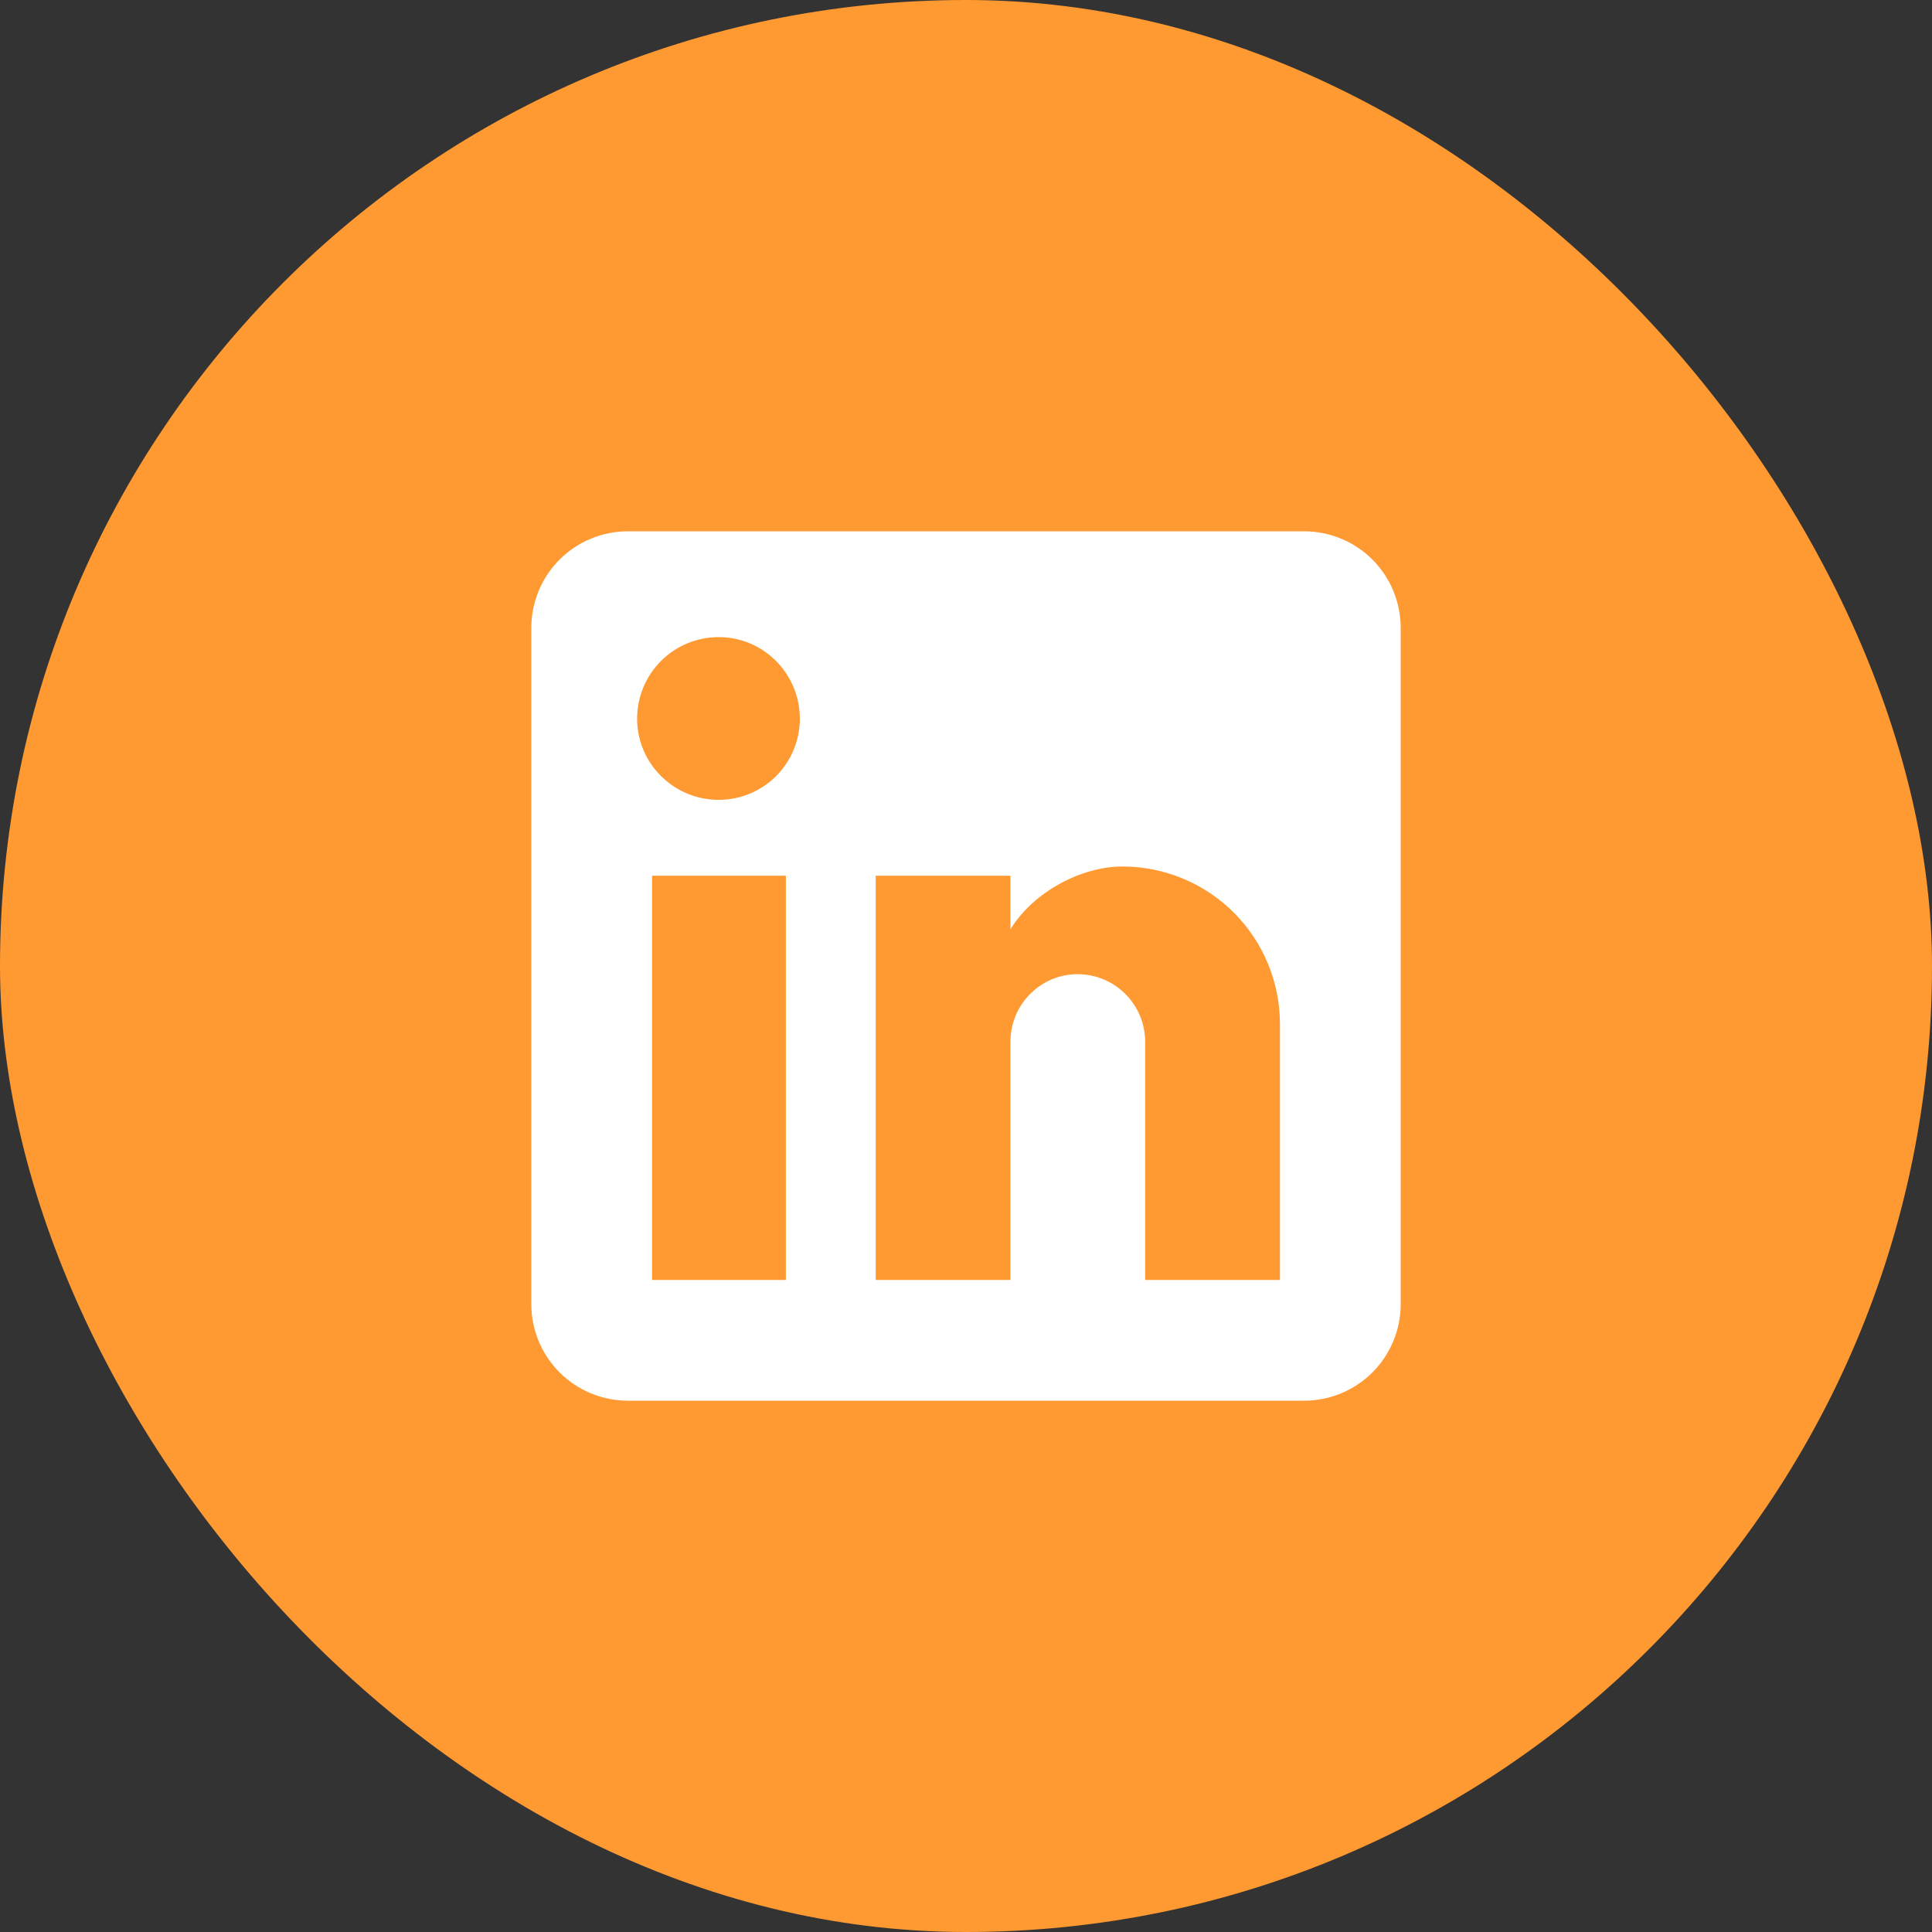
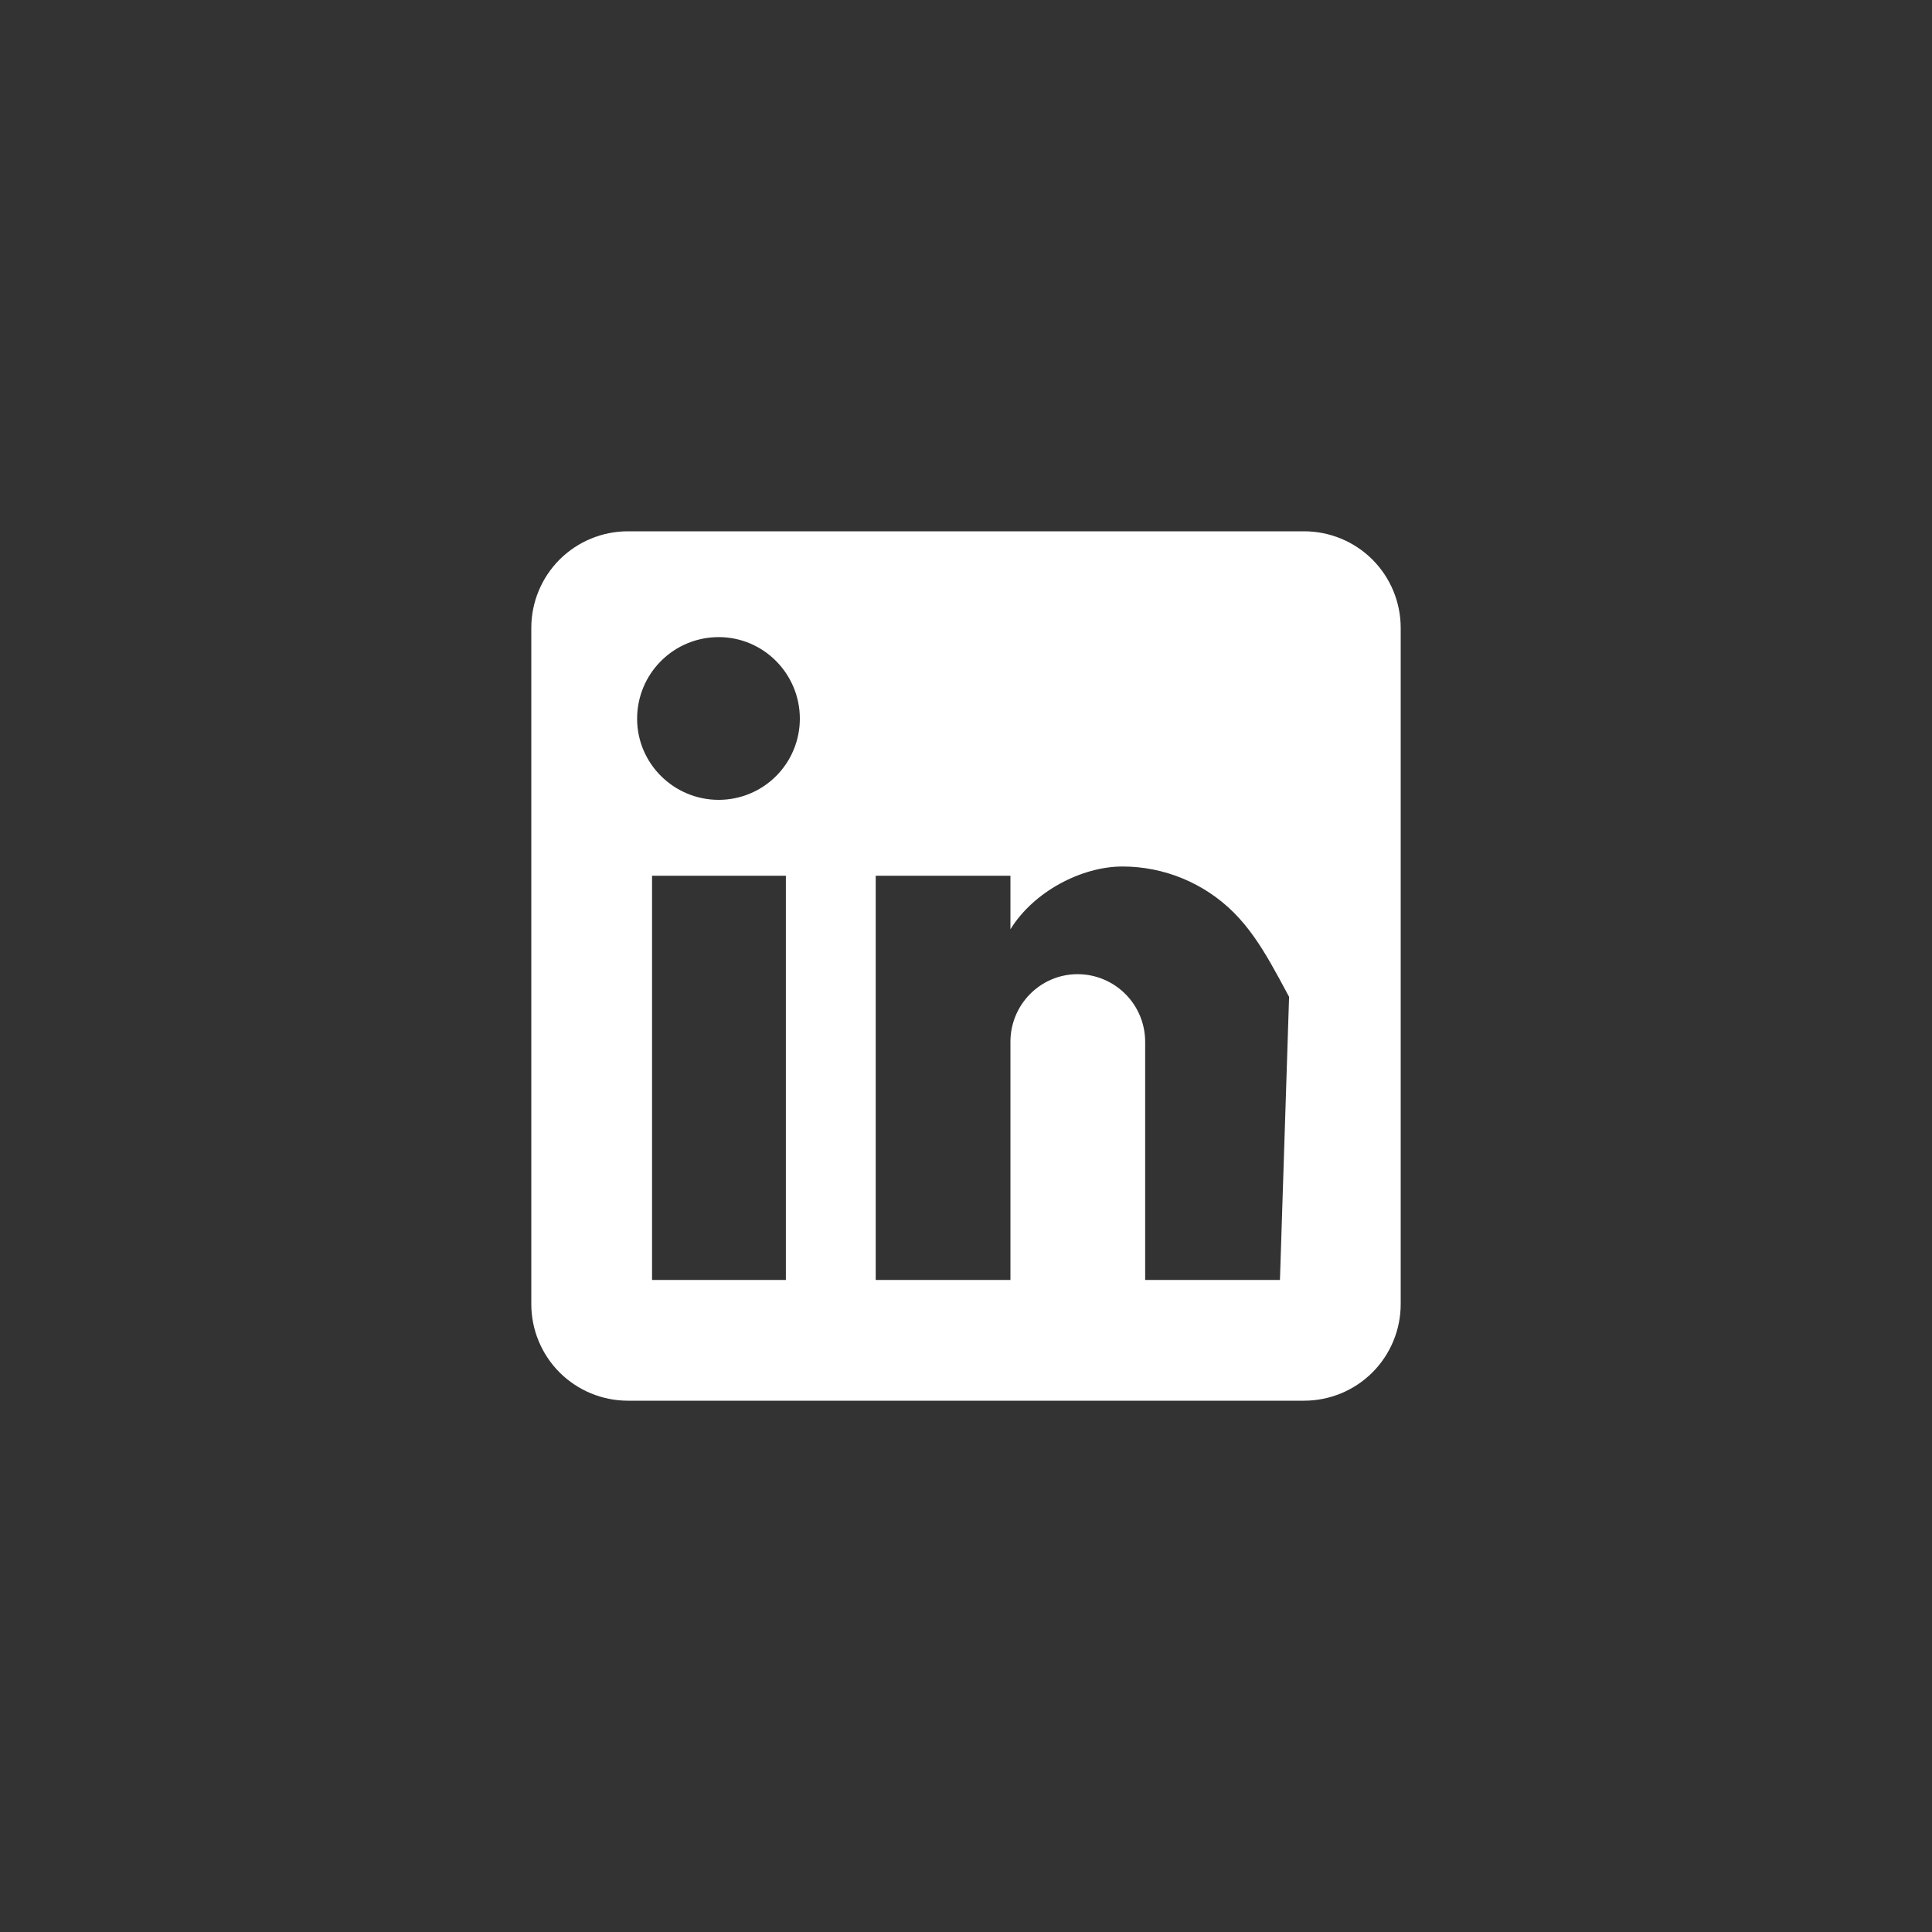
<svg xmlns="http://www.w3.org/2000/svg" fill="none" height="100%" overflow="visible" preserveAspectRatio="none" style="display: block;" viewBox="0 0 30 30" width="100%">
  <rect x="0" y="0" width="30" height="30" fill="#333333" stroke="none" />
  <g id="Frame 1000005327">
-     <rect fill="#FF9931" height="30" rx="15" width="30" />
    <g id="mdi:linkedin">
-       <path d="M20.25 8.25C20.648 8.25 21.029 8.408 21.311 8.689C21.592 8.971 21.75 9.352 21.75 9.75V20.25C21.75 20.648 21.592 21.029 21.311 21.311C21.029 21.592 20.648 21.75 20.25 21.75H9.75C9.352 21.75 8.971 21.592 8.689 21.311C8.408 21.029 8.25 20.648 8.25 20.25V9.75C8.25 9.352 8.408 8.971 8.689 8.689C8.971 8.408 9.352 8.25 9.75 8.25H20.25ZM19.875 19.875V15.9C19.875 15.252 19.617 14.63 19.159 14.171C18.7 13.713 18.078 13.455 17.43 13.455C16.793 13.455 16.05 13.845 15.69 14.43V13.598H13.598V19.875H15.69V16.177C15.69 15.6 16.155 15.127 16.733 15.127C17.011 15.127 17.278 15.238 17.475 15.435C17.672 15.632 17.782 15.899 17.782 16.177V19.875H19.875ZM11.16 12.42C11.494 12.42 11.815 12.287 12.051 12.051C12.287 11.815 12.42 11.494 12.42 11.16C12.42 10.463 11.857 9.893 11.16 9.893C10.824 9.893 10.501 10.026 10.264 10.264C10.026 10.501 9.893 10.824 9.893 11.16C9.893 11.857 10.463 12.42 11.16 12.42ZM12.203 19.875V13.598H10.125V19.875H12.203Z" fill="white" id="Vector" />
+       <path d="M20.25 8.25C20.648 8.25 21.029 8.408 21.311 8.689C21.592 8.971 21.75 9.352 21.75 9.75V20.25C21.75 20.648 21.592 21.029 21.311 21.311C21.029 21.592 20.648 21.75 20.25 21.75H9.75C9.352 21.75 8.971 21.592 8.689 21.311C8.408 21.029 8.25 20.648 8.25 20.25V9.75C8.25 9.352 8.408 8.971 8.689 8.689C8.971 8.408 9.352 8.25 9.75 8.25H20.25ZV15.9C19.875 15.252 19.617 14.63 19.159 14.171C18.7 13.713 18.078 13.455 17.43 13.455C16.793 13.455 16.05 13.845 15.69 14.43V13.598H13.598V19.875H15.69V16.177C15.69 15.6 16.155 15.127 16.733 15.127C17.011 15.127 17.278 15.238 17.475 15.435C17.672 15.632 17.782 15.899 17.782 16.177V19.875H19.875ZM11.16 12.42C11.494 12.42 11.815 12.287 12.051 12.051C12.287 11.815 12.42 11.494 12.42 11.16C12.42 10.463 11.857 9.893 11.16 9.893C10.824 9.893 10.501 10.026 10.264 10.264C10.026 10.501 9.893 10.824 9.893 11.16C9.893 11.857 10.463 12.42 11.16 12.42ZM12.203 19.875V13.598H10.125V19.875H12.203Z" fill="white" id="Vector" />
    </g>
  </g>
</svg>